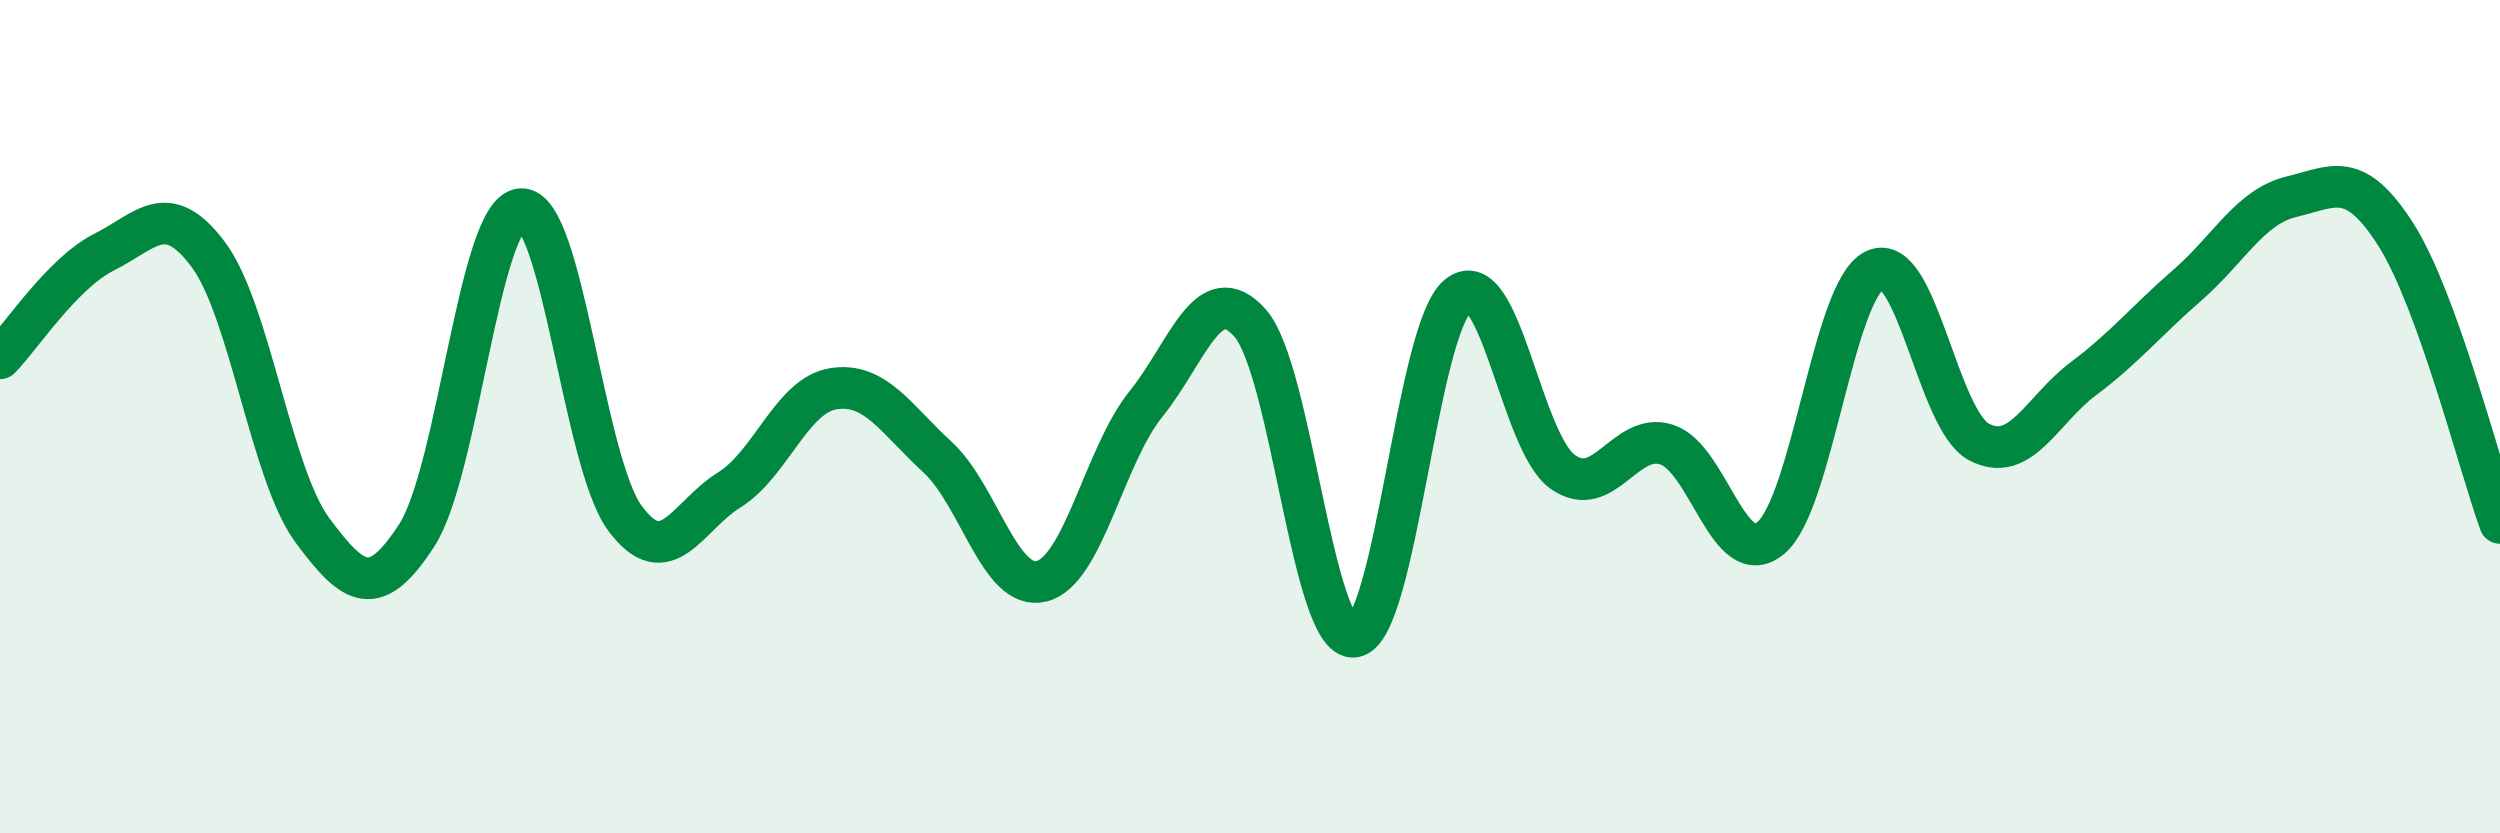
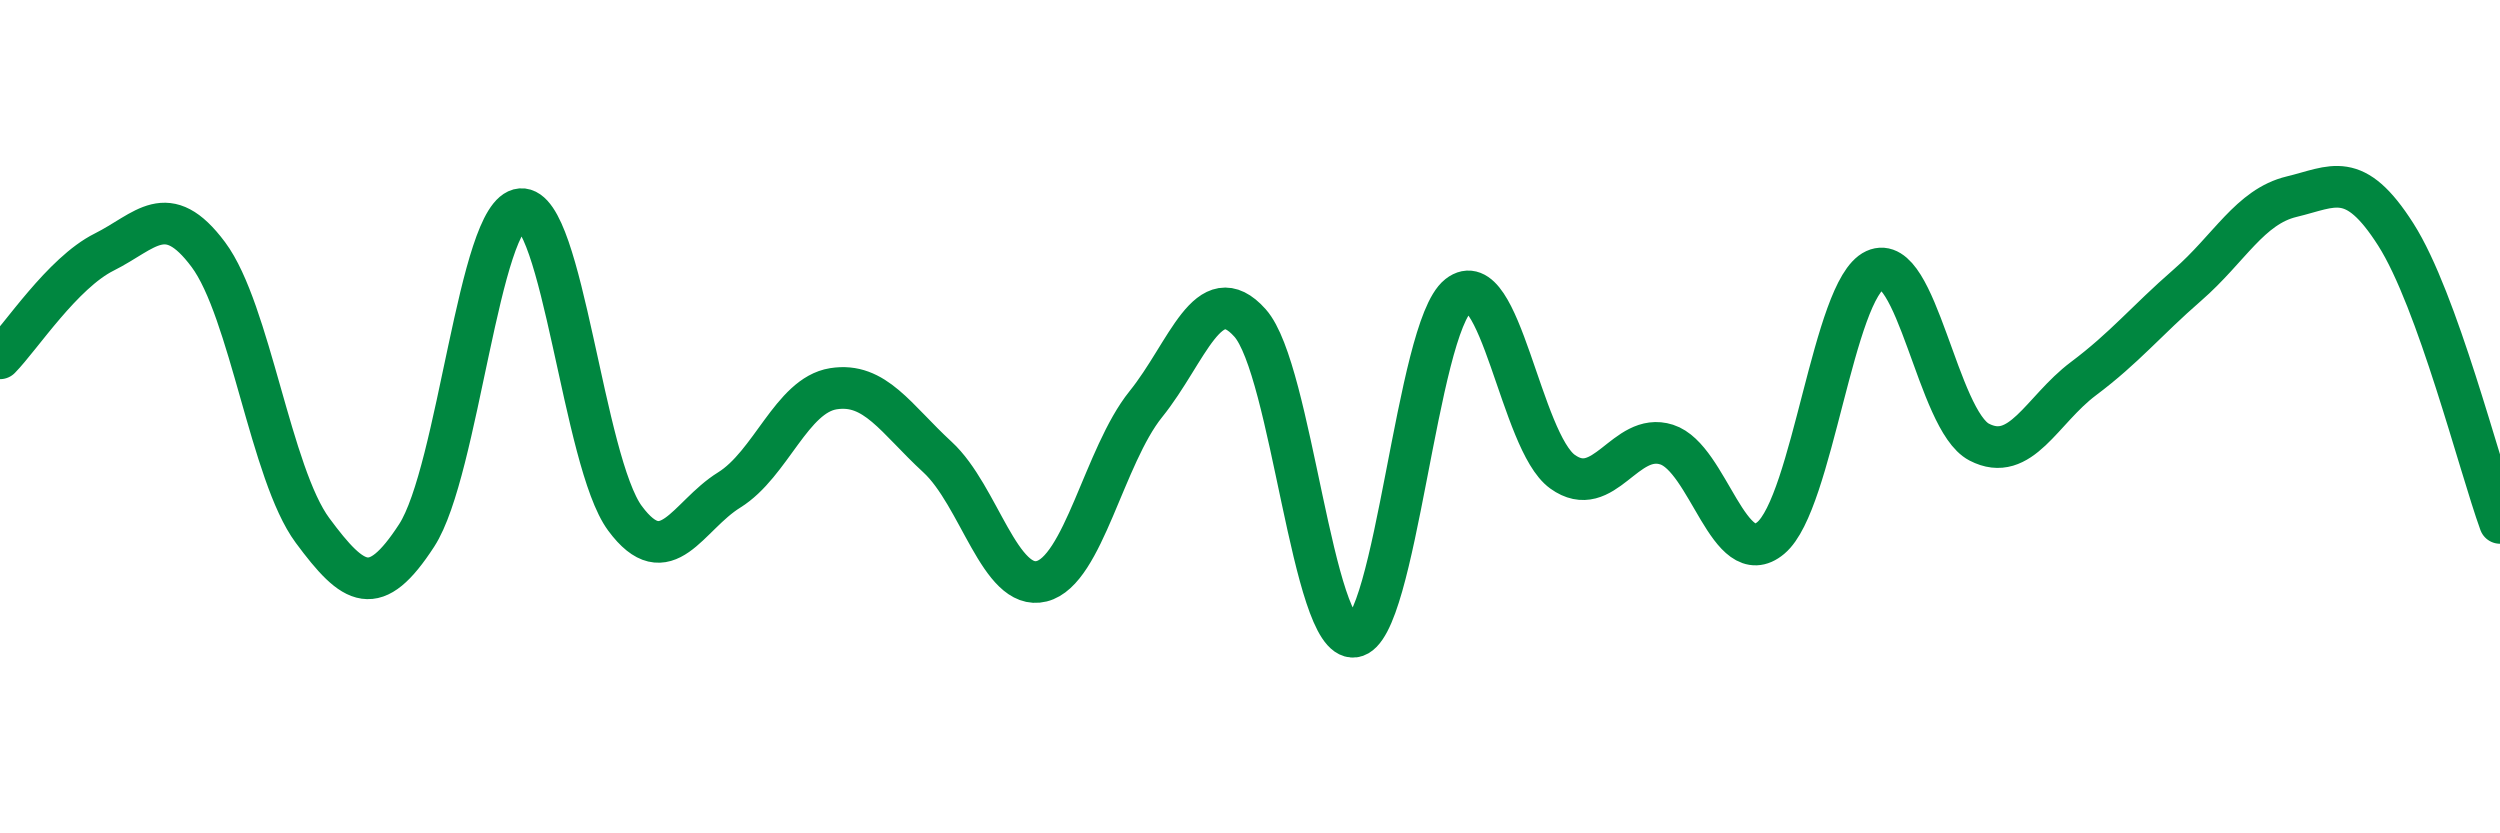
<svg xmlns="http://www.w3.org/2000/svg" width="60" height="20" viewBox="0 0 60 20">
-   <path d="M 0,8.6 C 0.5,8.09 1.5,6.55 2.5,6.05 C 3.5,5.55 4,4.77 5,6.11 C 6,7.45 6.5,11.38 7.5,12.73 C 8.5,14.08 9,14.39 10,12.85 C 11,11.31 11.5,5.1 12.5,5.02 C 13.5,4.94 14,11.09 15,12.44 C 16,13.79 16.5,12.38 17.5,11.76 C 18.5,11.14 19,9.49 20,9.33 C 21,9.17 21.5,10.05 22.5,10.97 C 23.5,11.89 24,14.2 25,13.95 C 26,13.7 26.5,10.94 27.5,9.7 C 28.5,8.46 29,6.63 30,7.75 C 31,8.87 31.5,15.41 32.5,15.28 C 33.5,15.15 34,7.88 35,7.09 C 36,6.3 36.5,10.6 37.5,11.32 C 38.5,12.04 39,10.35 40,10.67 C 41,10.99 41.5,13.75 42.5,12.91 C 43.5,12.07 44,6.94 45,6.48 C 46,6.02 46.5,10.09 47.5,10.61 C 48.5,11.13 49,9.84 50,9.09 C 51,8.34 51.5,7.71 52.5,6.84 C 53.5,5.97 54,4.96 55,4.72 C 56,4.48 56.5,4.06 57.5,5.63 C 58.5,7.2 59.5,11.17 60,12.55L60 20L0 20Z" fill="#008740" opacity="0.1" stroke-linecap="round" stroke-linejoin="round" />
  <path d="M 0,8.6 C 0.5,8.09 1.5,6.55 2.5,6.05 C 3.5,5.55 4,4.77 5,6.11 C 6,7.45 6.5,11.38 7.5,12.73 C 8.5,14.08 9,14.39 10,12.85 C 11,11.31 11.5,5.1 12.5,5.02 C 13.5,4.94 14,11.09 15,12.44 C 16,13.79 16.5,12.38 17.5,11.76 C 18.5,11.14 19,9.49 20,9.33 C 21,9.17 21.5,10.05 22.5,10.97 C 23.5,11.89 24,14.2 25,13.95 C 26,13.7 26.5,10.94 27.5,9.7 C 28.5,8.46 29,6.63 30,7.75 C 31,8.87 31.5,15.41 32.5,15.28 C 33.5,15.15 34,7.88 35,7.09 C 36,6.3 36.5,10.6 37.5,11.32 C 38.5,12.04 39,10.35 40,10.67 C 41,10.99 41.5,13.75 42.5,12.91 C 43.5,12.07 44,6.94 45,6.48 C 46,6.02 46.5,10.09 47.5,10.61 C 48.5,11.13 49,9.84 50,9.09 C 51,8.34 51.5,7.71 52.5,6.84 C 53.5,5.97 54,4.96 55,4.72 C 56,4.48 56.5,4.06 57.5,5.63 C 58.5,7.2 59.5,11.17 60,12.55" stroke="#008740" stroke-width="1" fill="none" stroke-linecap="round" stroke-linejoin="round" />
</svg>